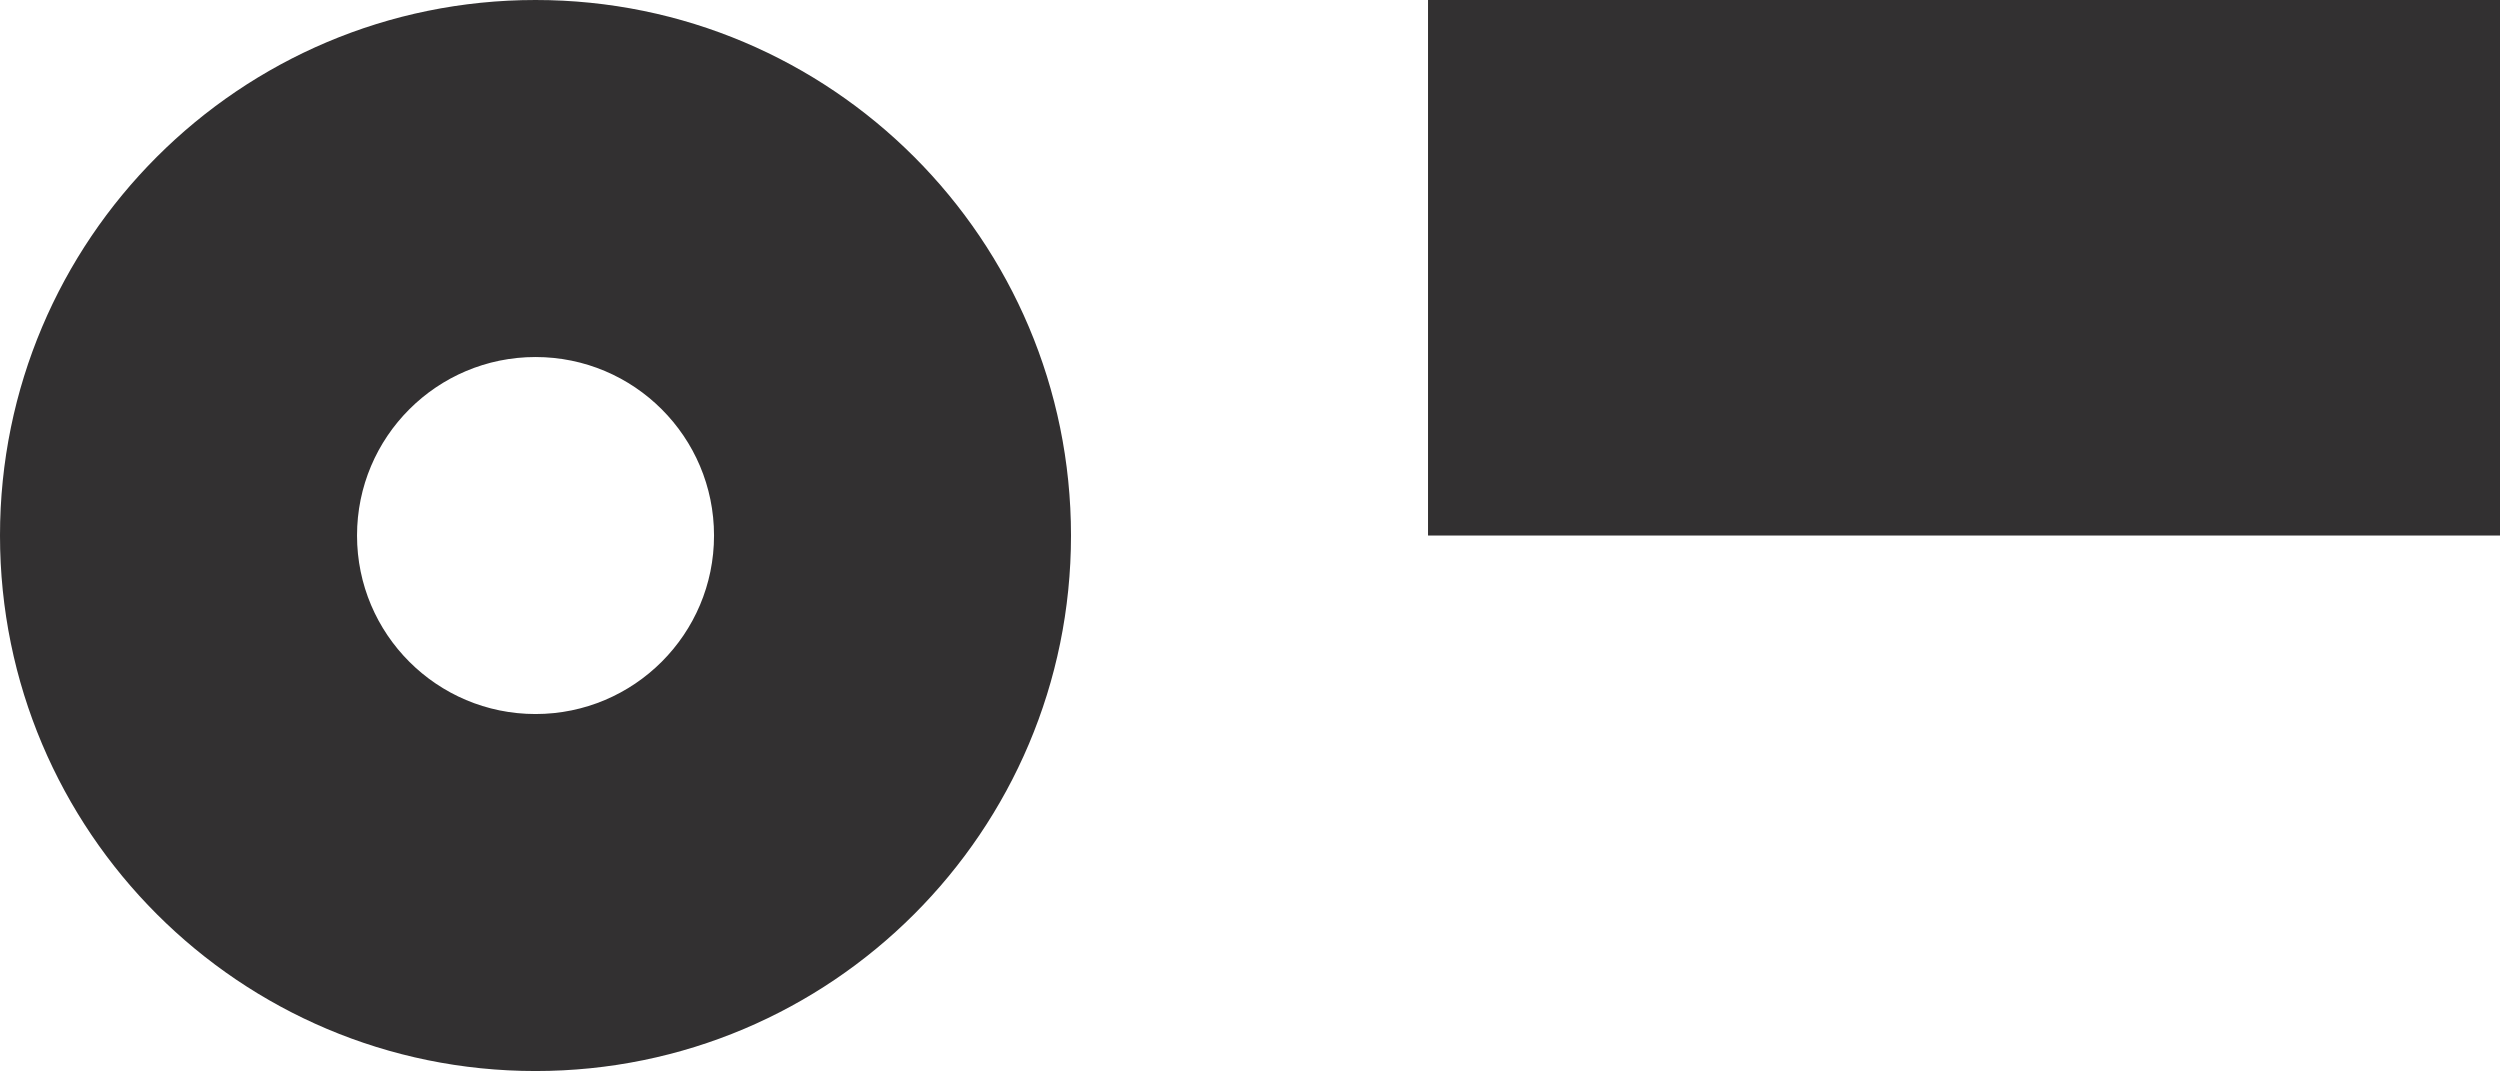
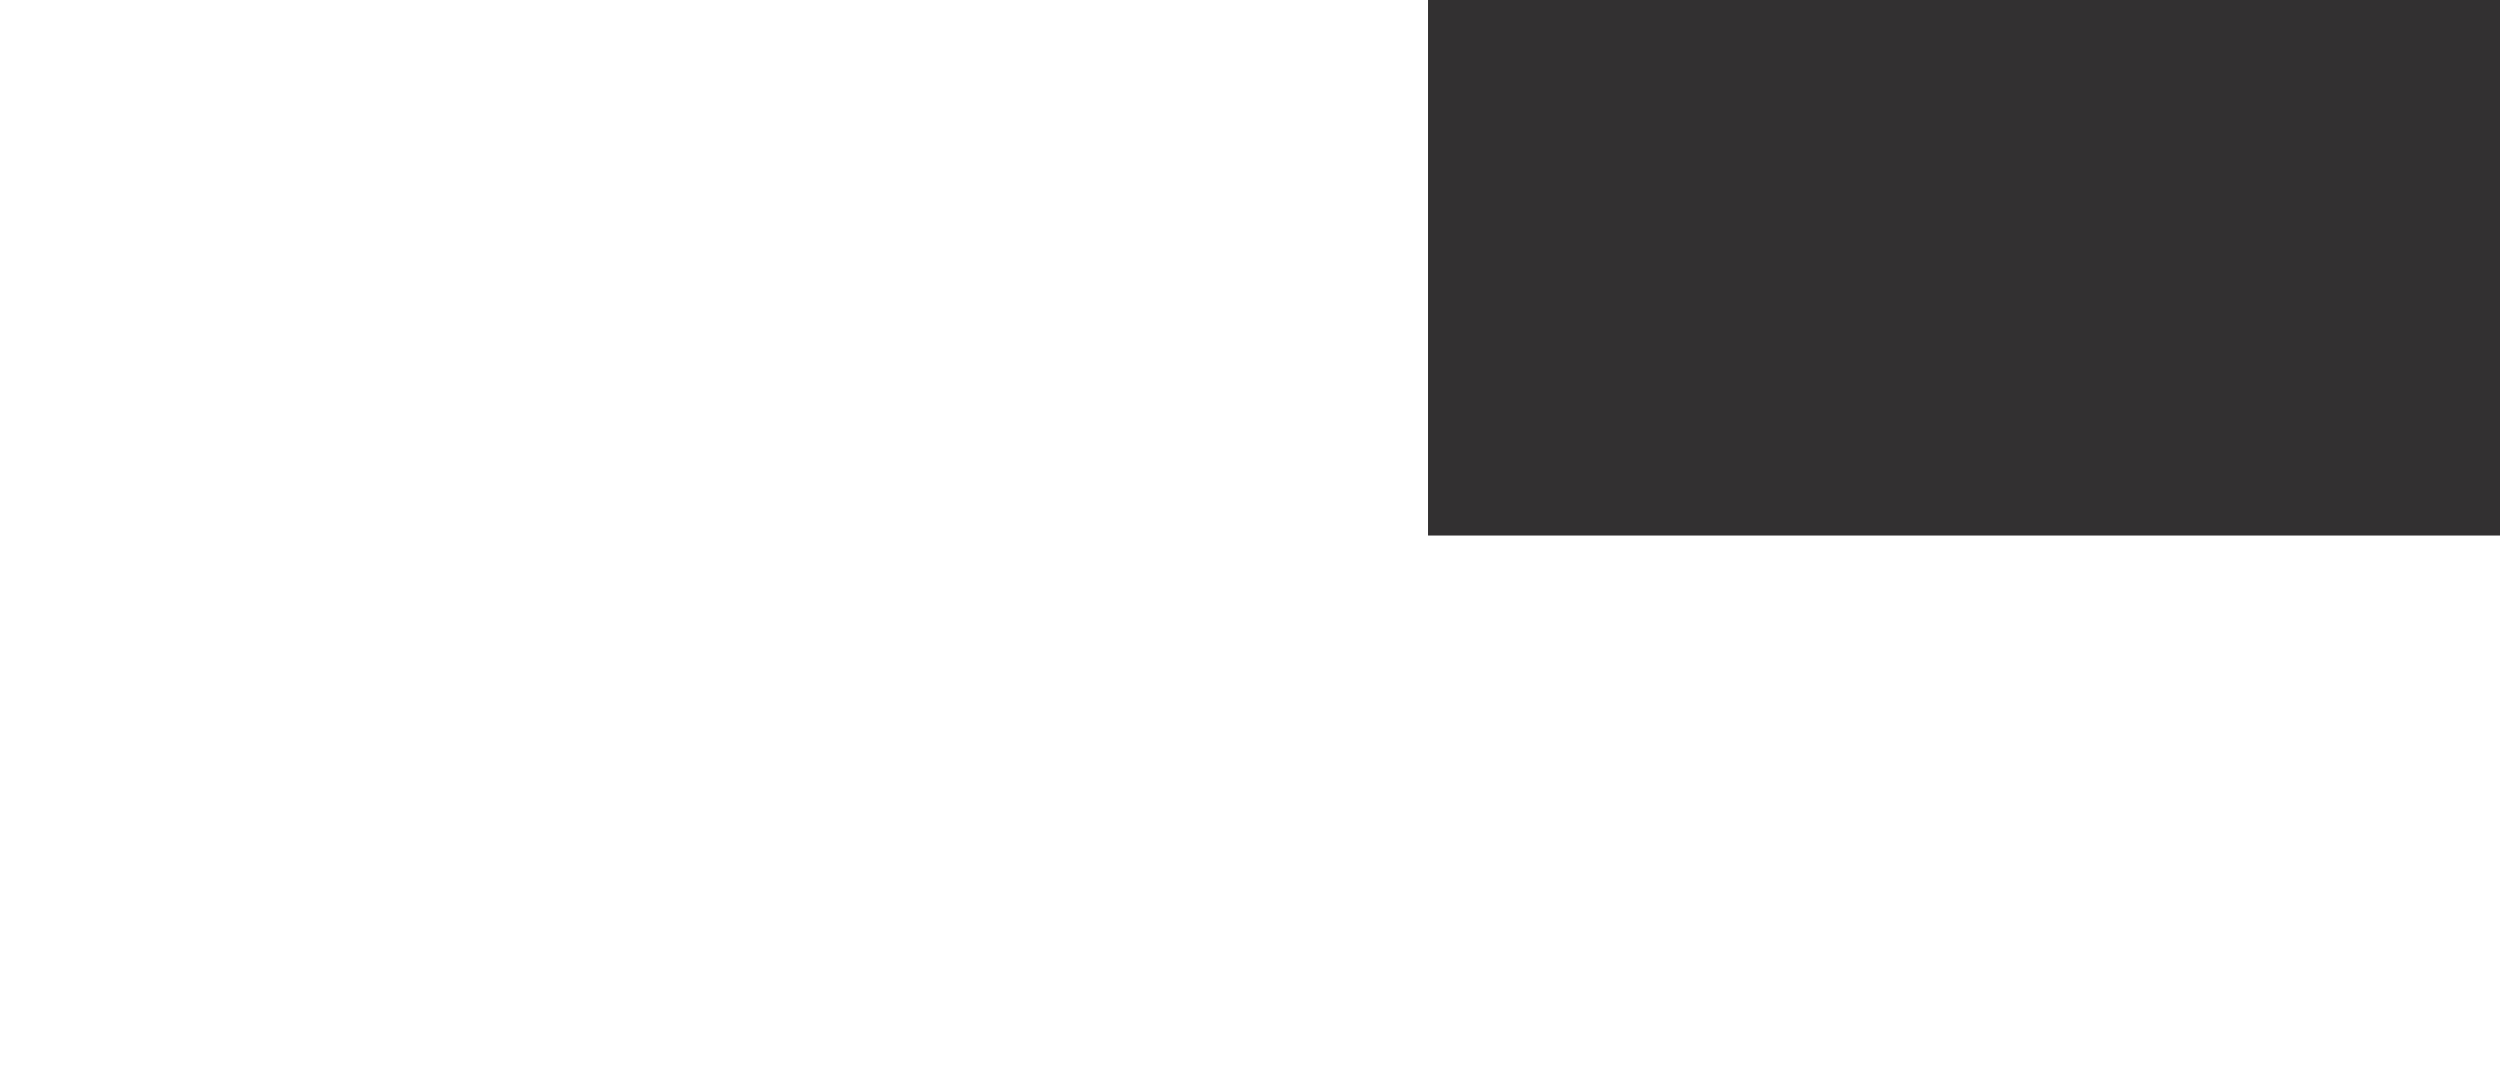
<svg xmlns="http://www.w3.org/2000/svg" version="1.1" x="0px" y="0px" width="84.244px" height="36.091px" viewBox="0 0 84.244 36.091" style="enable-background:new 0 0 84.244 36.091;" xml:space="preserve">
  <style type="text/css">
	.st0{fill:#323031;}
</style>
  <defs>
</defs>
  <g>
-     <path class="st0" d="M18.046,0C8.079,0,0,8.079,0,18.046c0,9.966,8.079,18.045,18.046,18.045c9.965,0,18.044-8.079,18.044-18.045   C36.09,8.079,28.011,0,18.046,0z M18.046,24.061c-3.322,0-6.015-2.693-6.015-6.015c0-3.322,2.693-6.015,6.015-6.015   s6.015,2.693,6.015,6.015C24.061,21.367,21.368,24.061,18.046,24.061z" />
    <rect x="48.121" class="st0" width="36.124" height="18.046" />
  </g>
</svg>